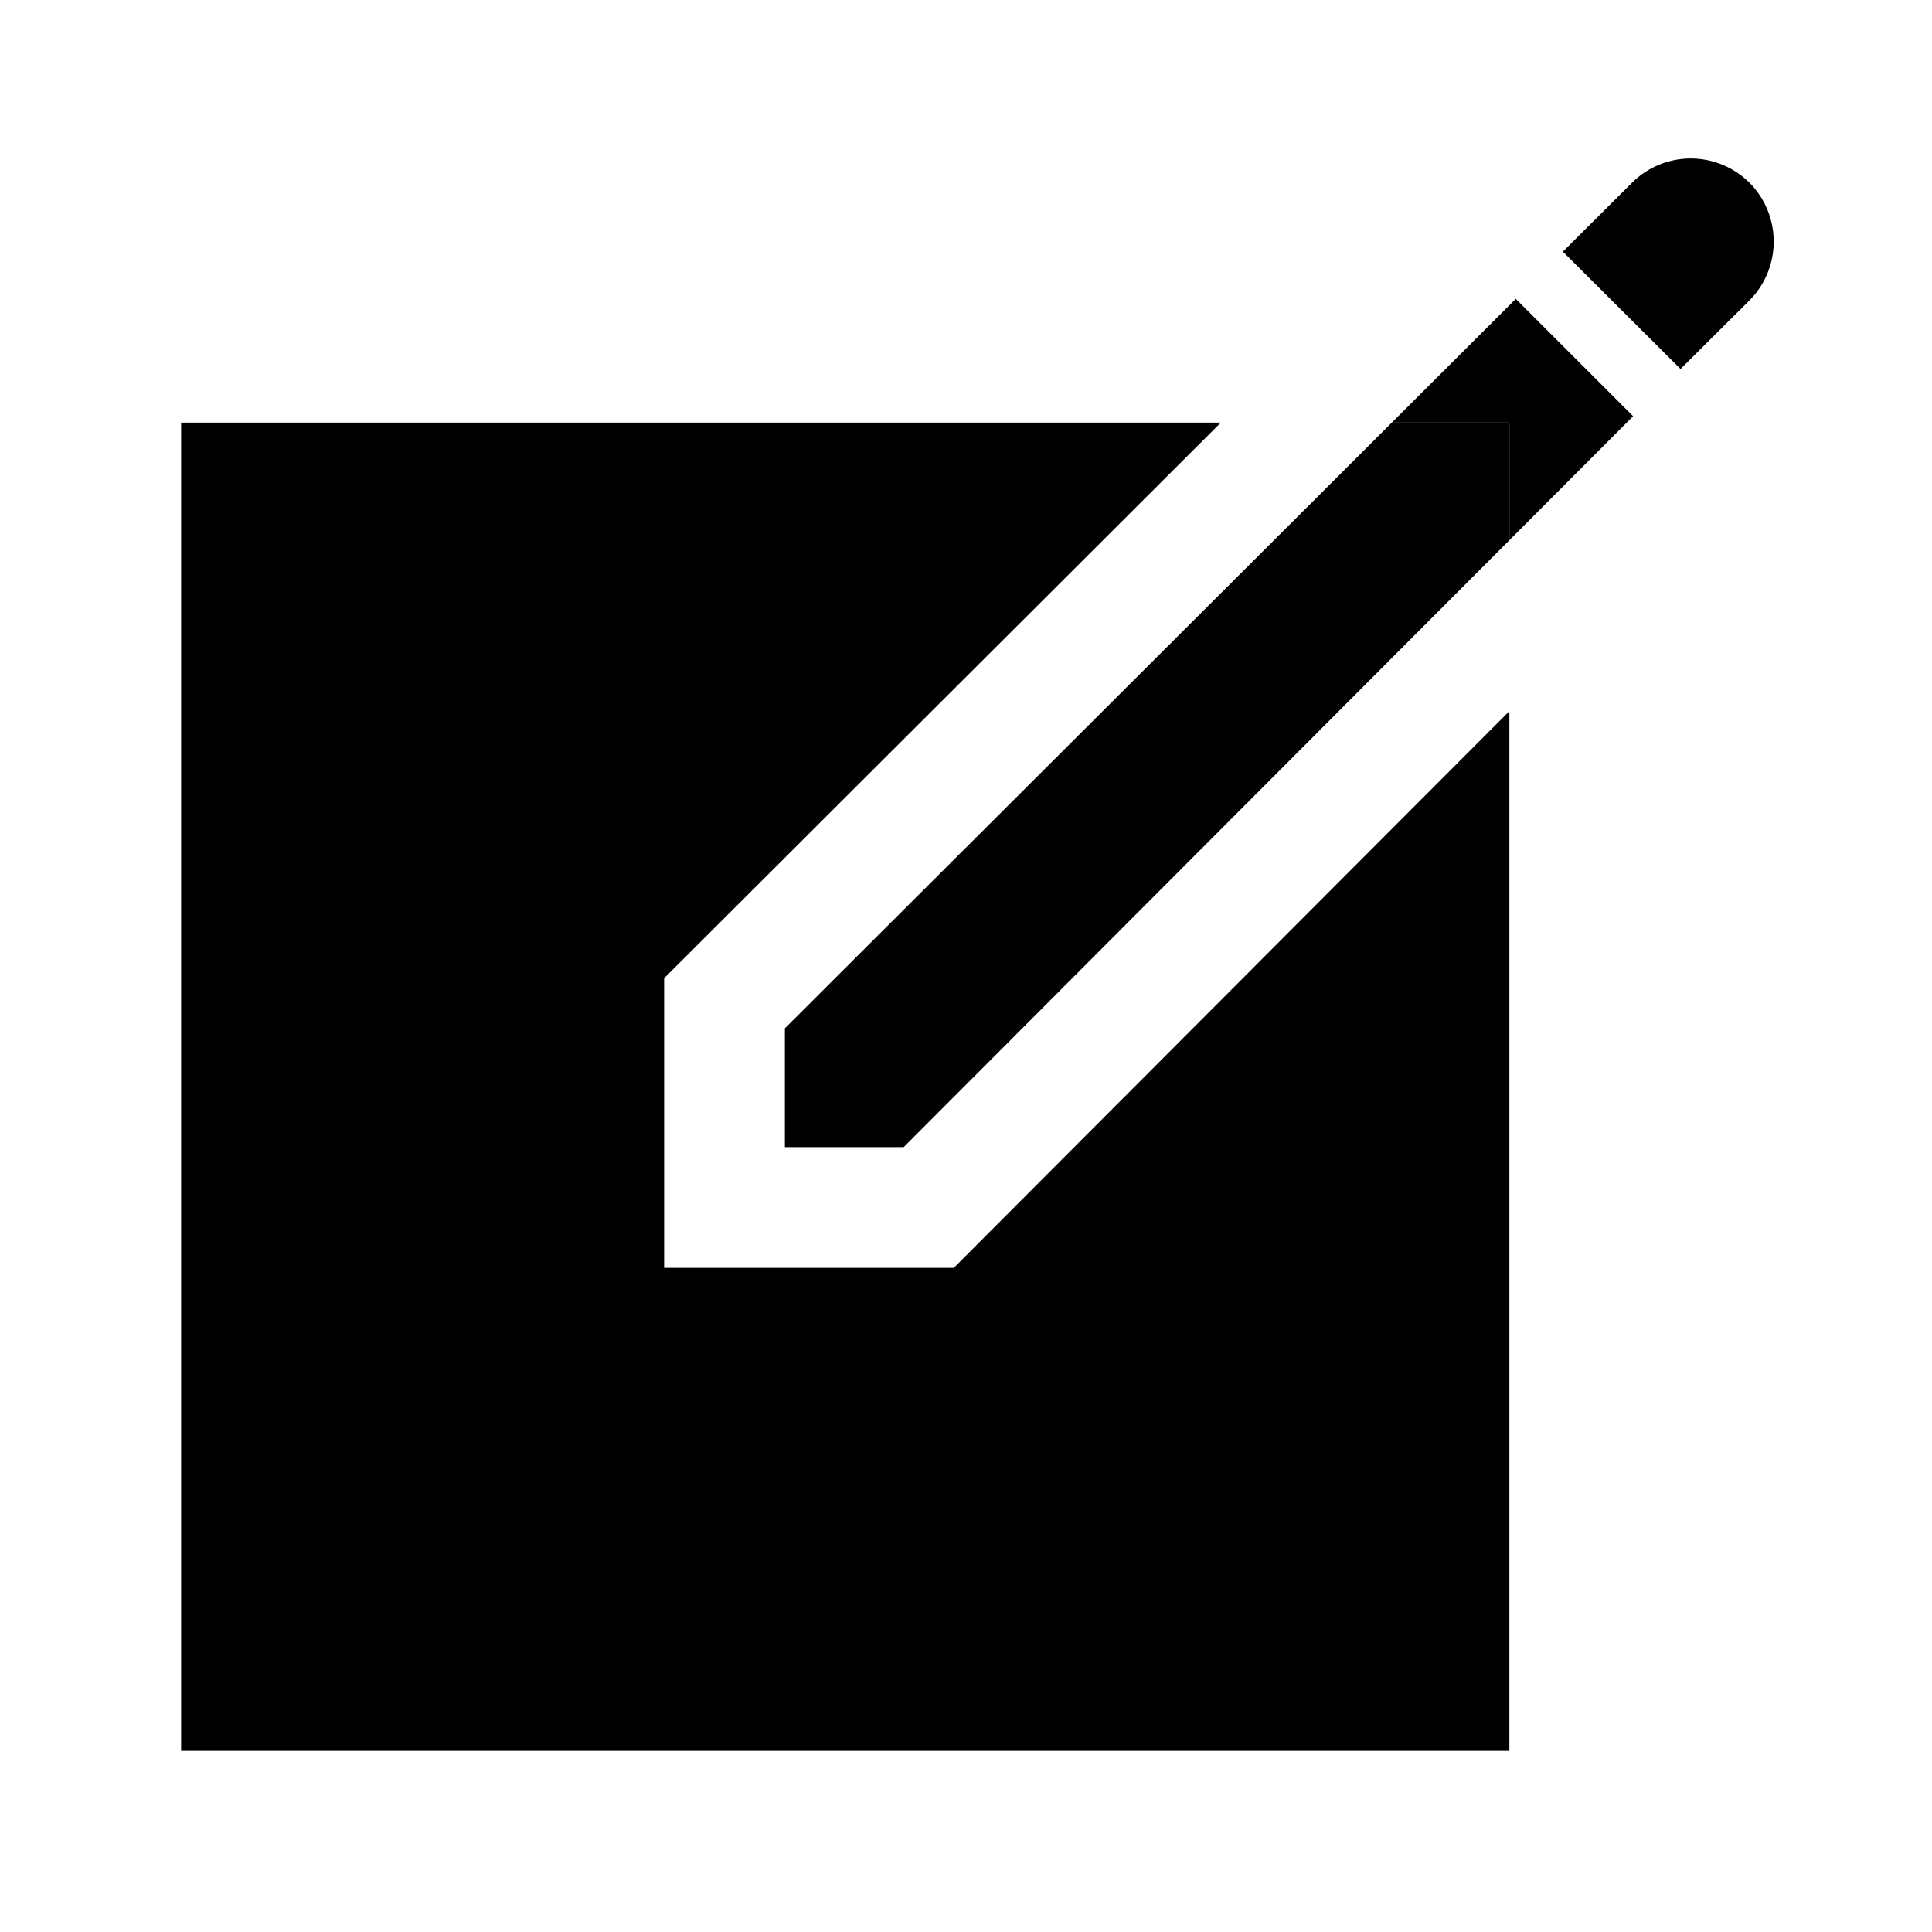
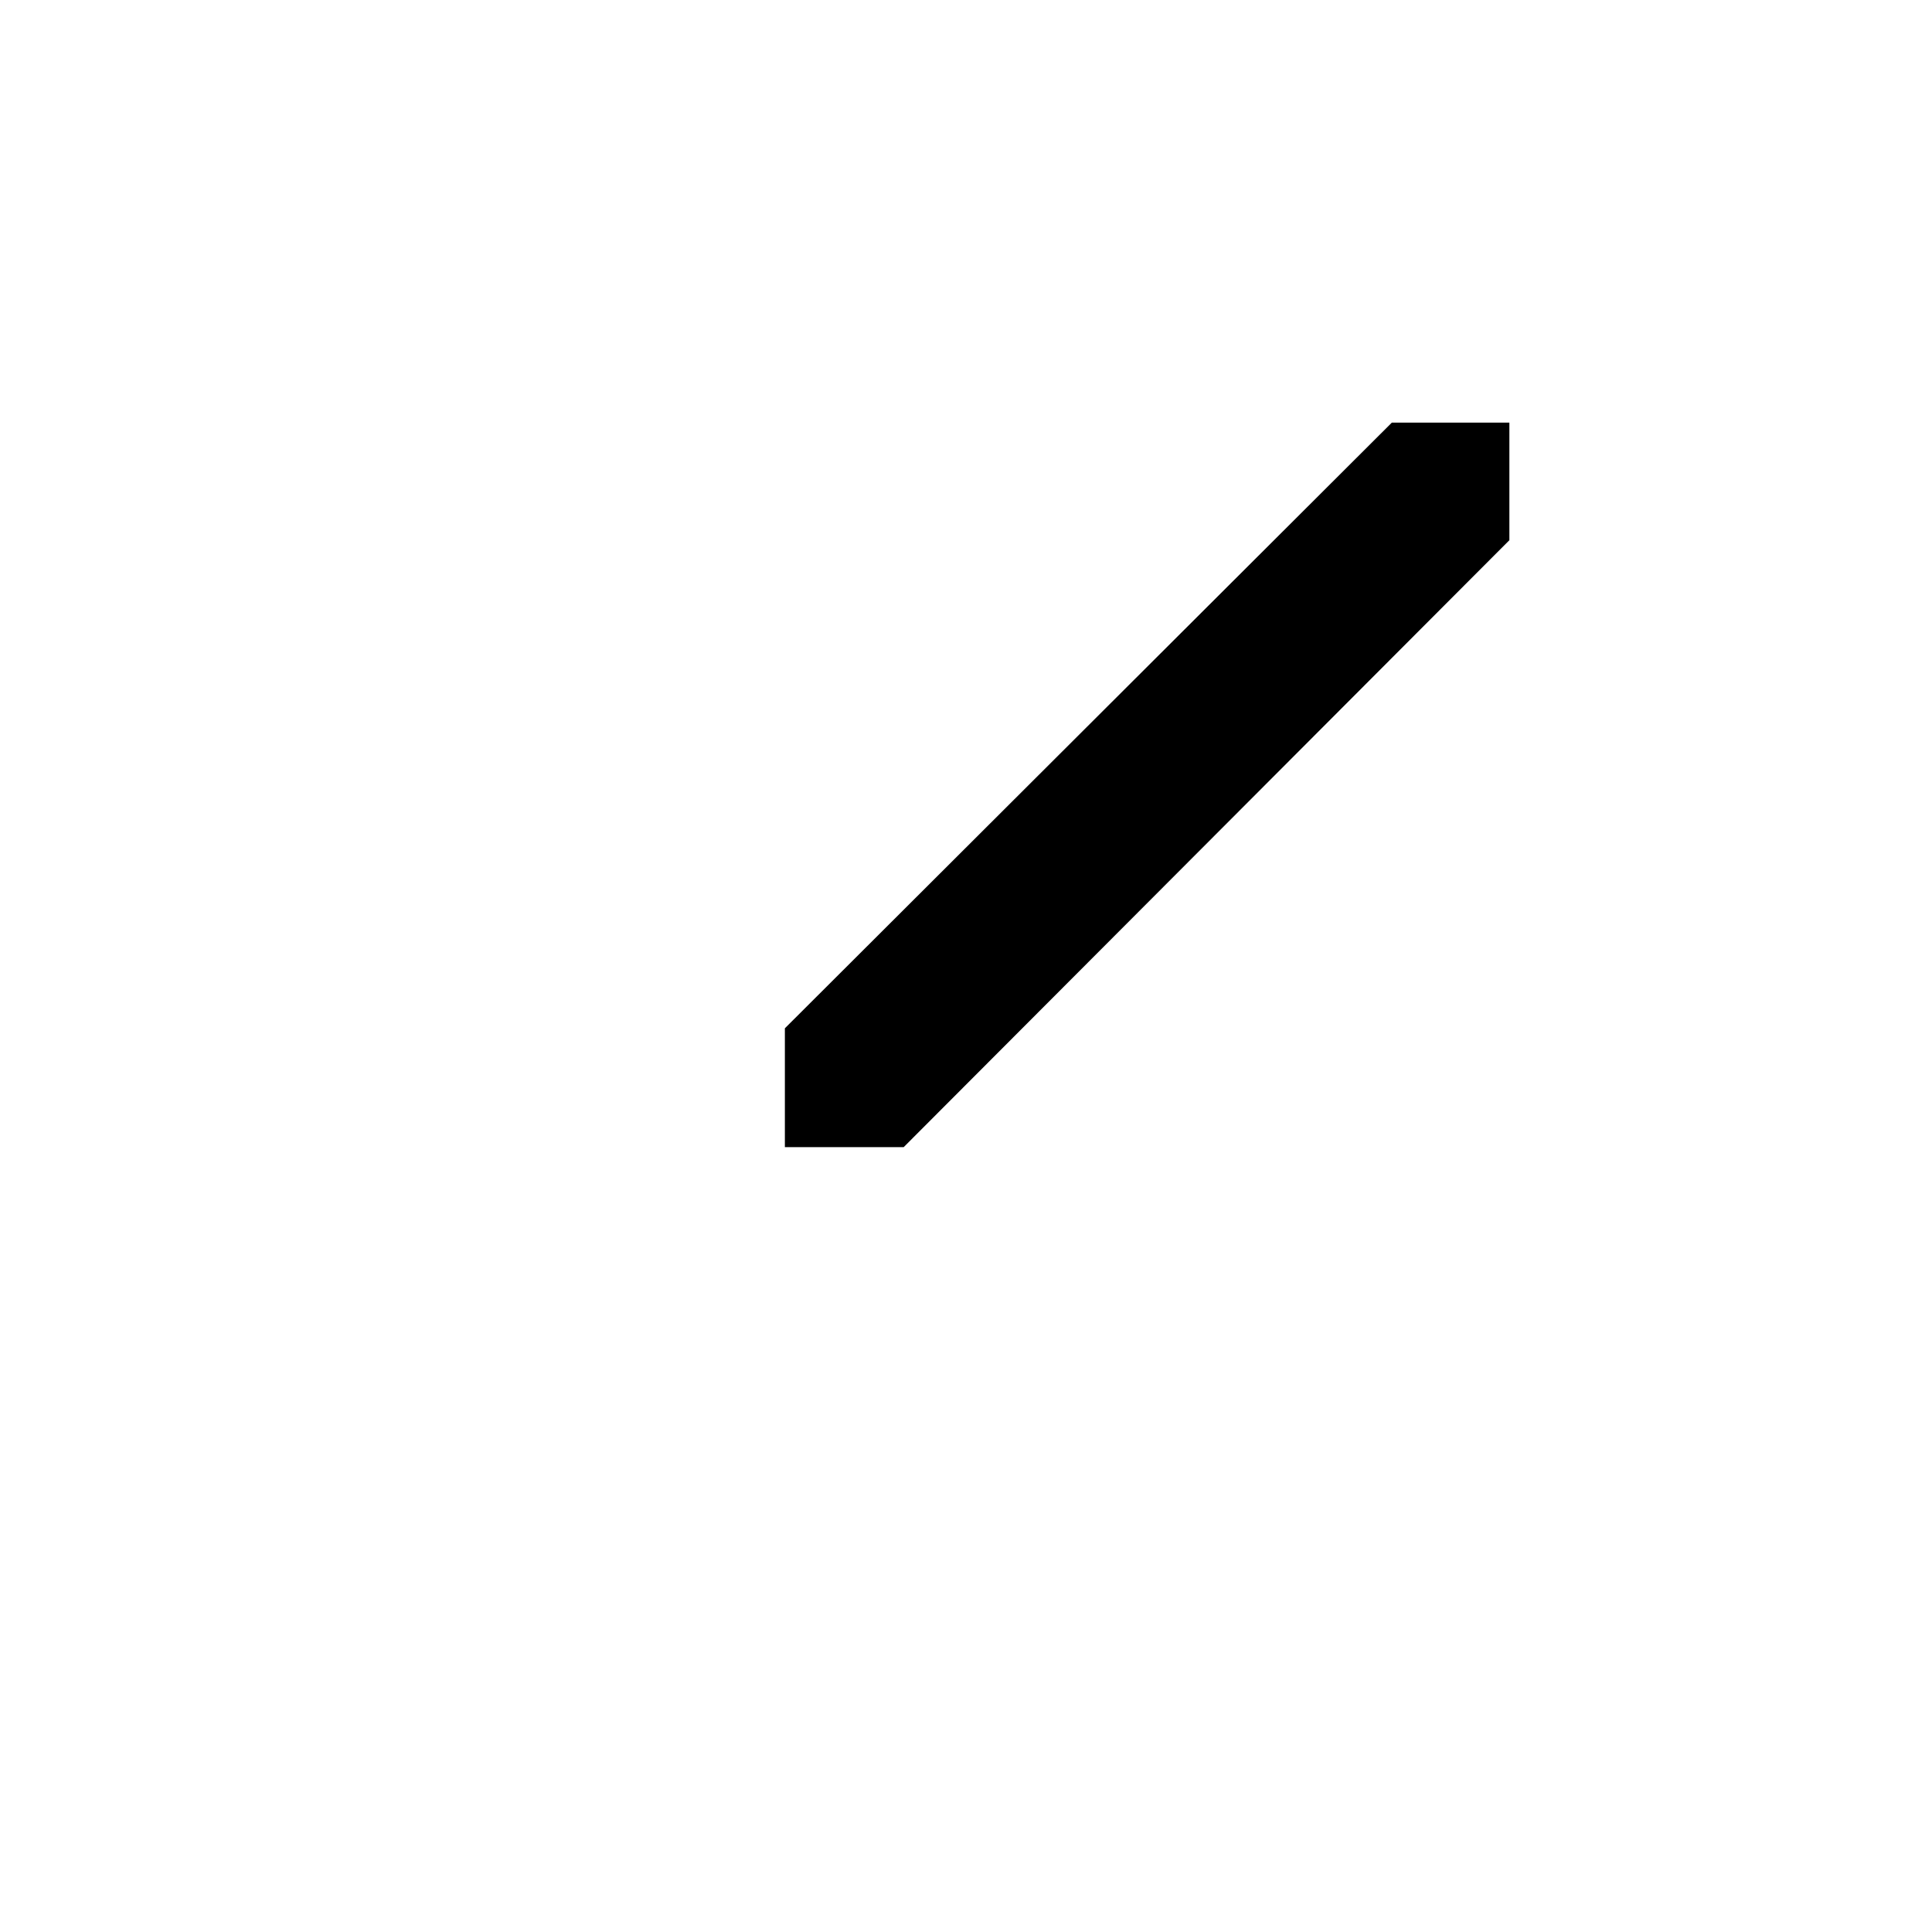
<svg xmlns="http://www.w3.org/2000/svg" viewBox="0 0 512 512">
-   <path d="M464.37 49.2a22.07 22.07 0 00-31.88-.76l-18.31 18.25 31.18 31.1 18-17.91a22.16 22.16 0 001.01-30.68zM252.76 336H176V259.24l9.4-9.38L323.54 112H48v352h352V188.46L262.14 326.6l-9.38 9.4zM400 143.16l32.79-32.86-31.09-31.09L368.85 112H400v31.16z" />
  <path d="M208 304h31.49L400 143.16V112h-31.15L208 272.51V304z" />
</svg>